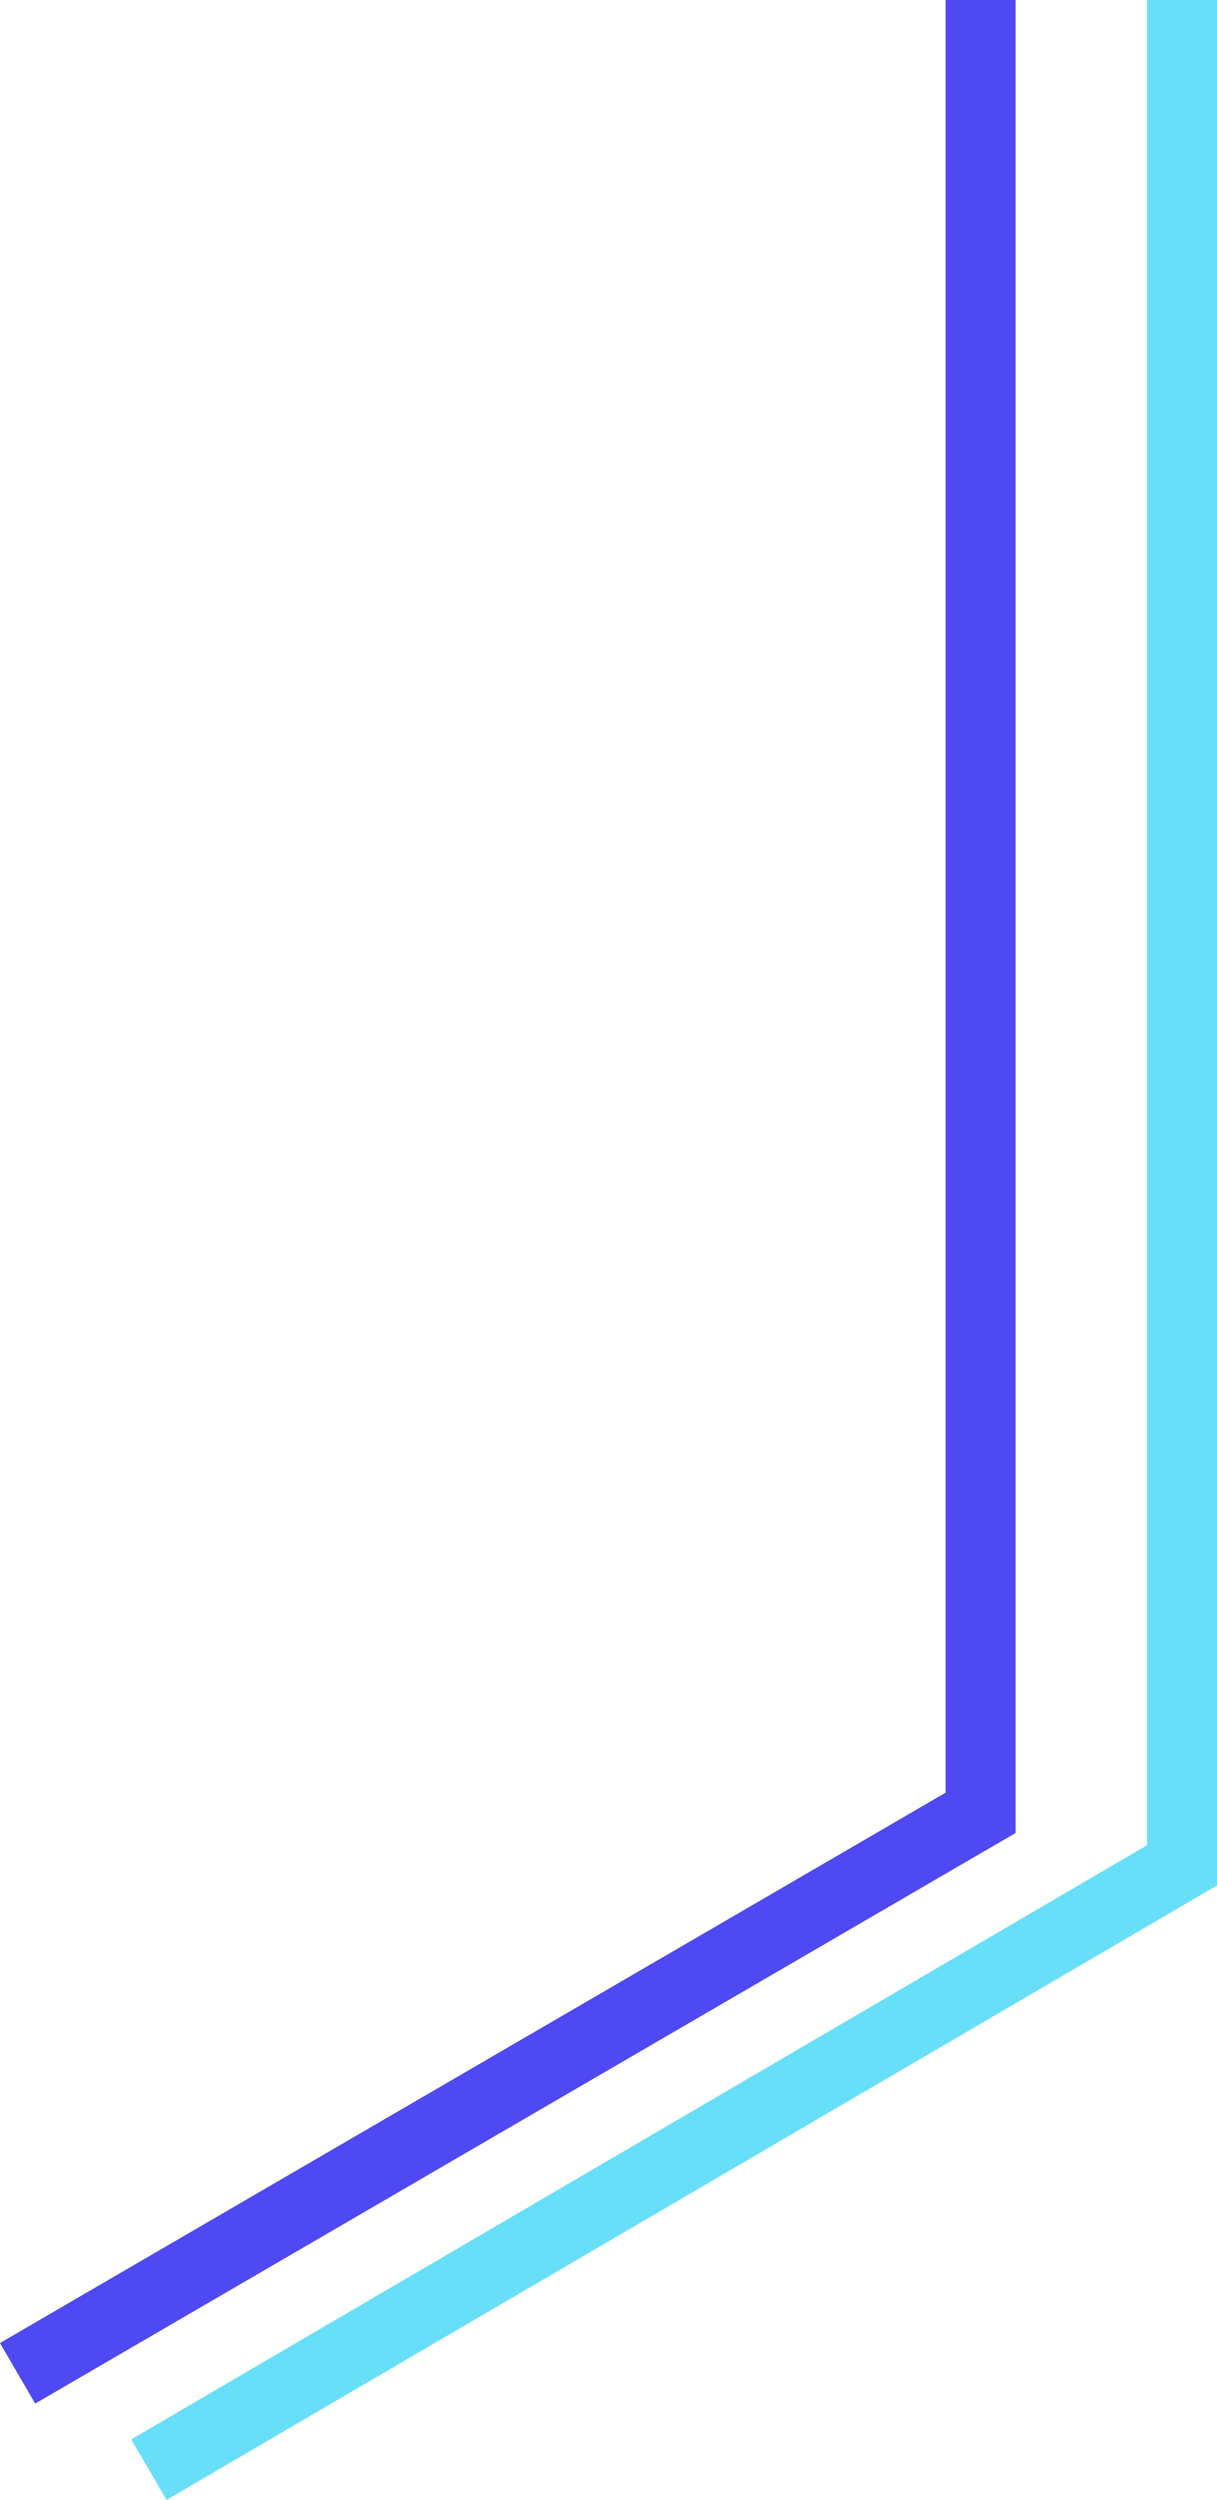
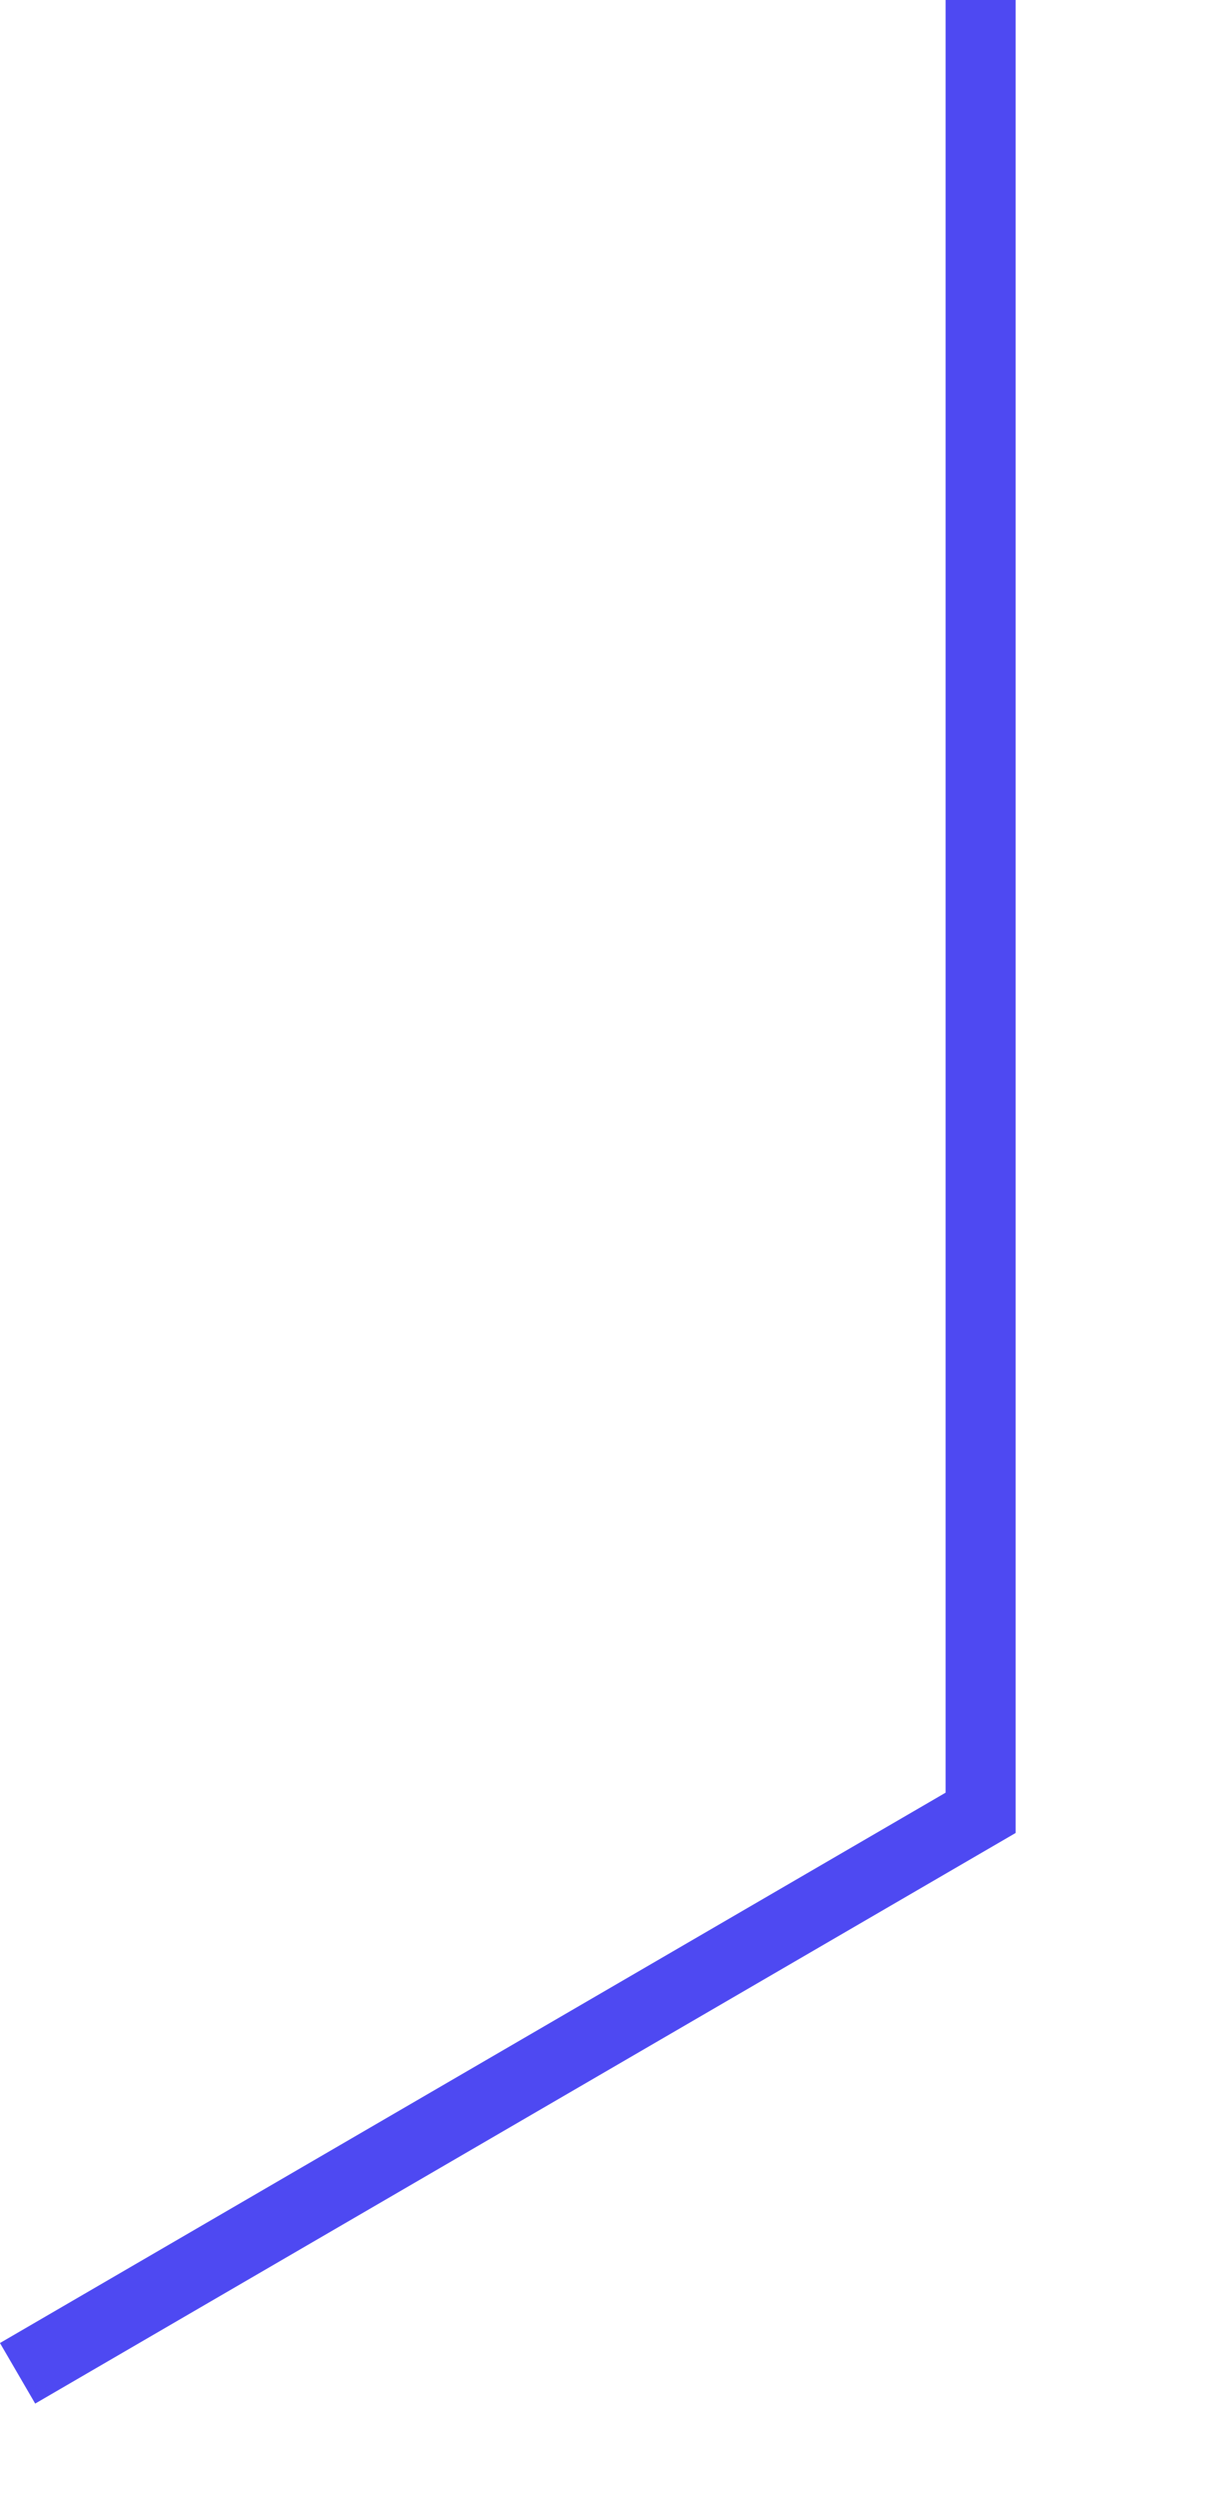
<svg xmlns="http://www.w3.org/2000/svg" width="34.752" height="71.363" viewBox="0 0 34.752 71.363">
  <g id="step-line-2" transform="translate(18155.252 -8435)">
    <g id="Group_53992" data-name="Group 53992">
-       <path id="Path_185094" data-name="Path 185094" d="M-18121.5,8435v53.25l-29.5,17.25" fill="none" stroke="#68dff9" stroke-width="2" />
      <path id="Path_185095" data-name="Path 185095" d="M-18127.25,8435v51.75l-27.5,16" fill="none" stroke="#4e49f2" stroke-width="2" />
    </g>
  </g>
</svg>